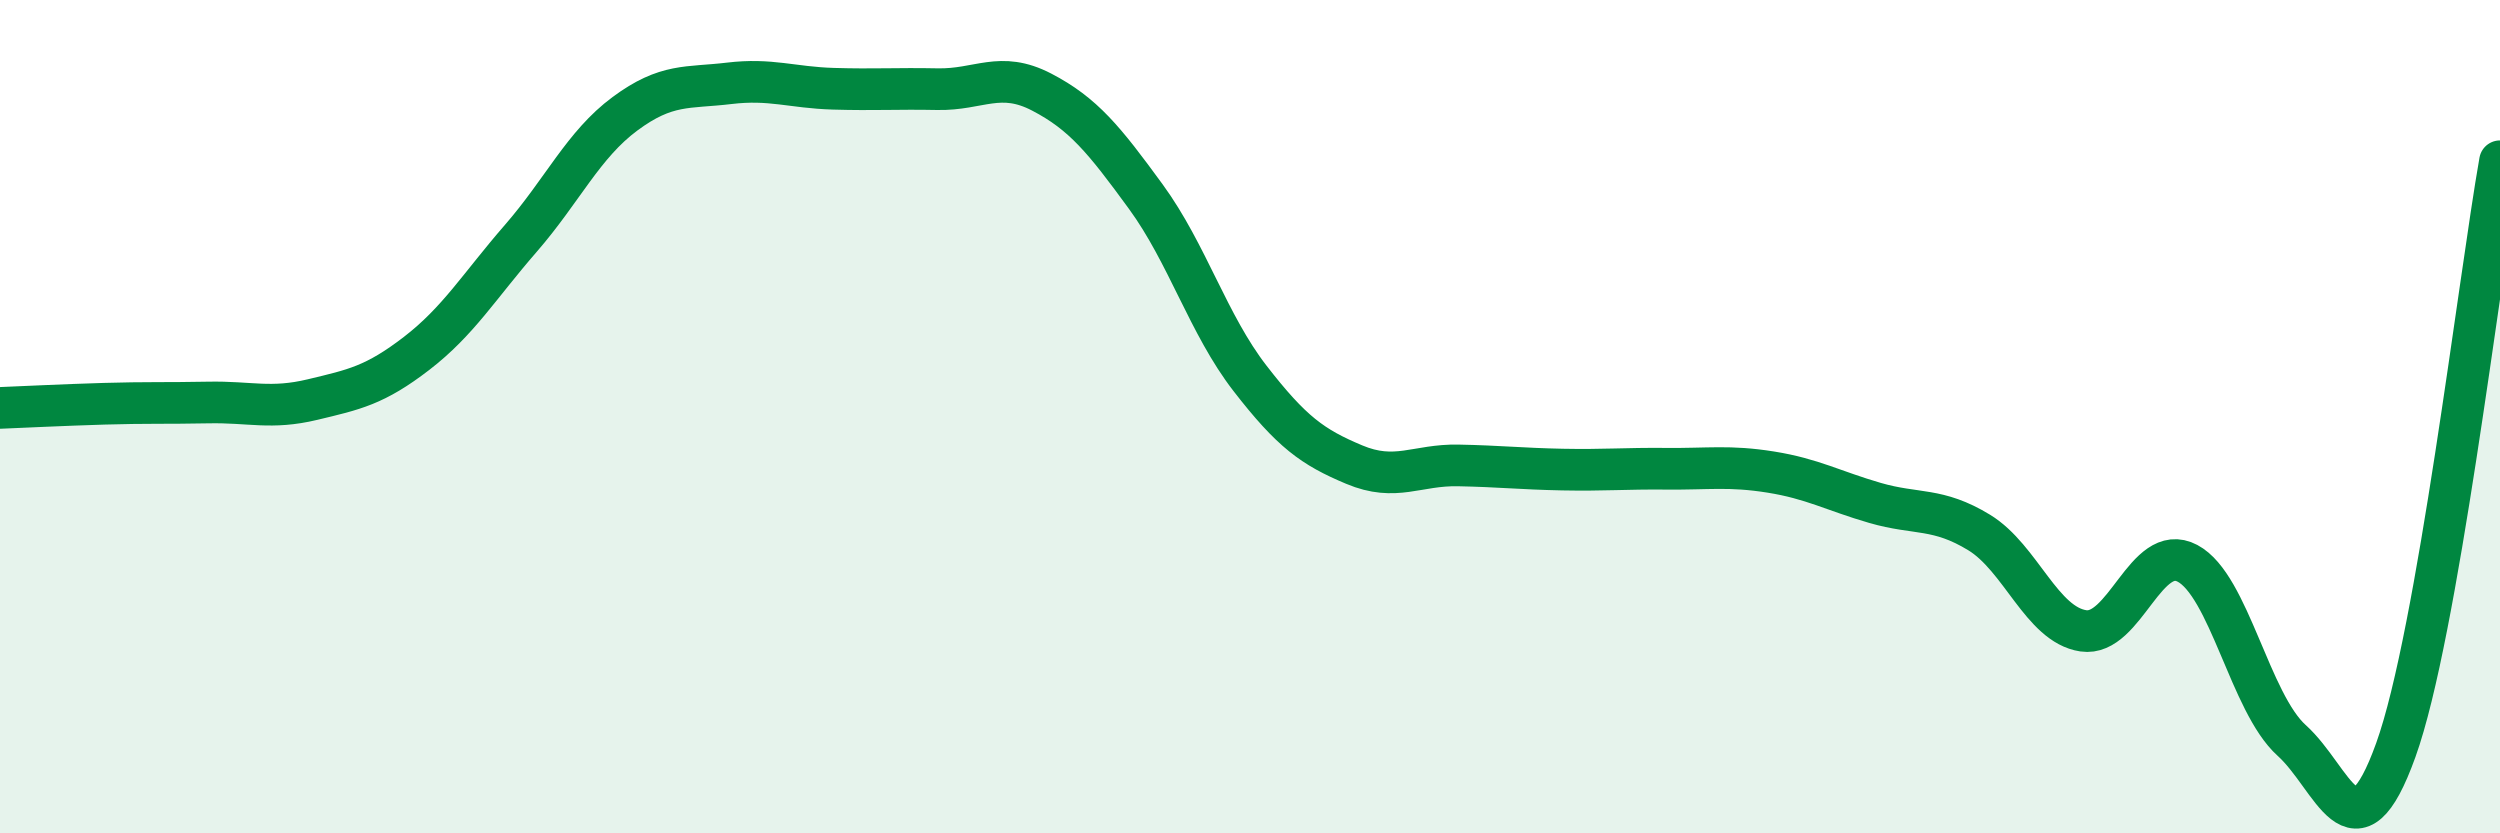
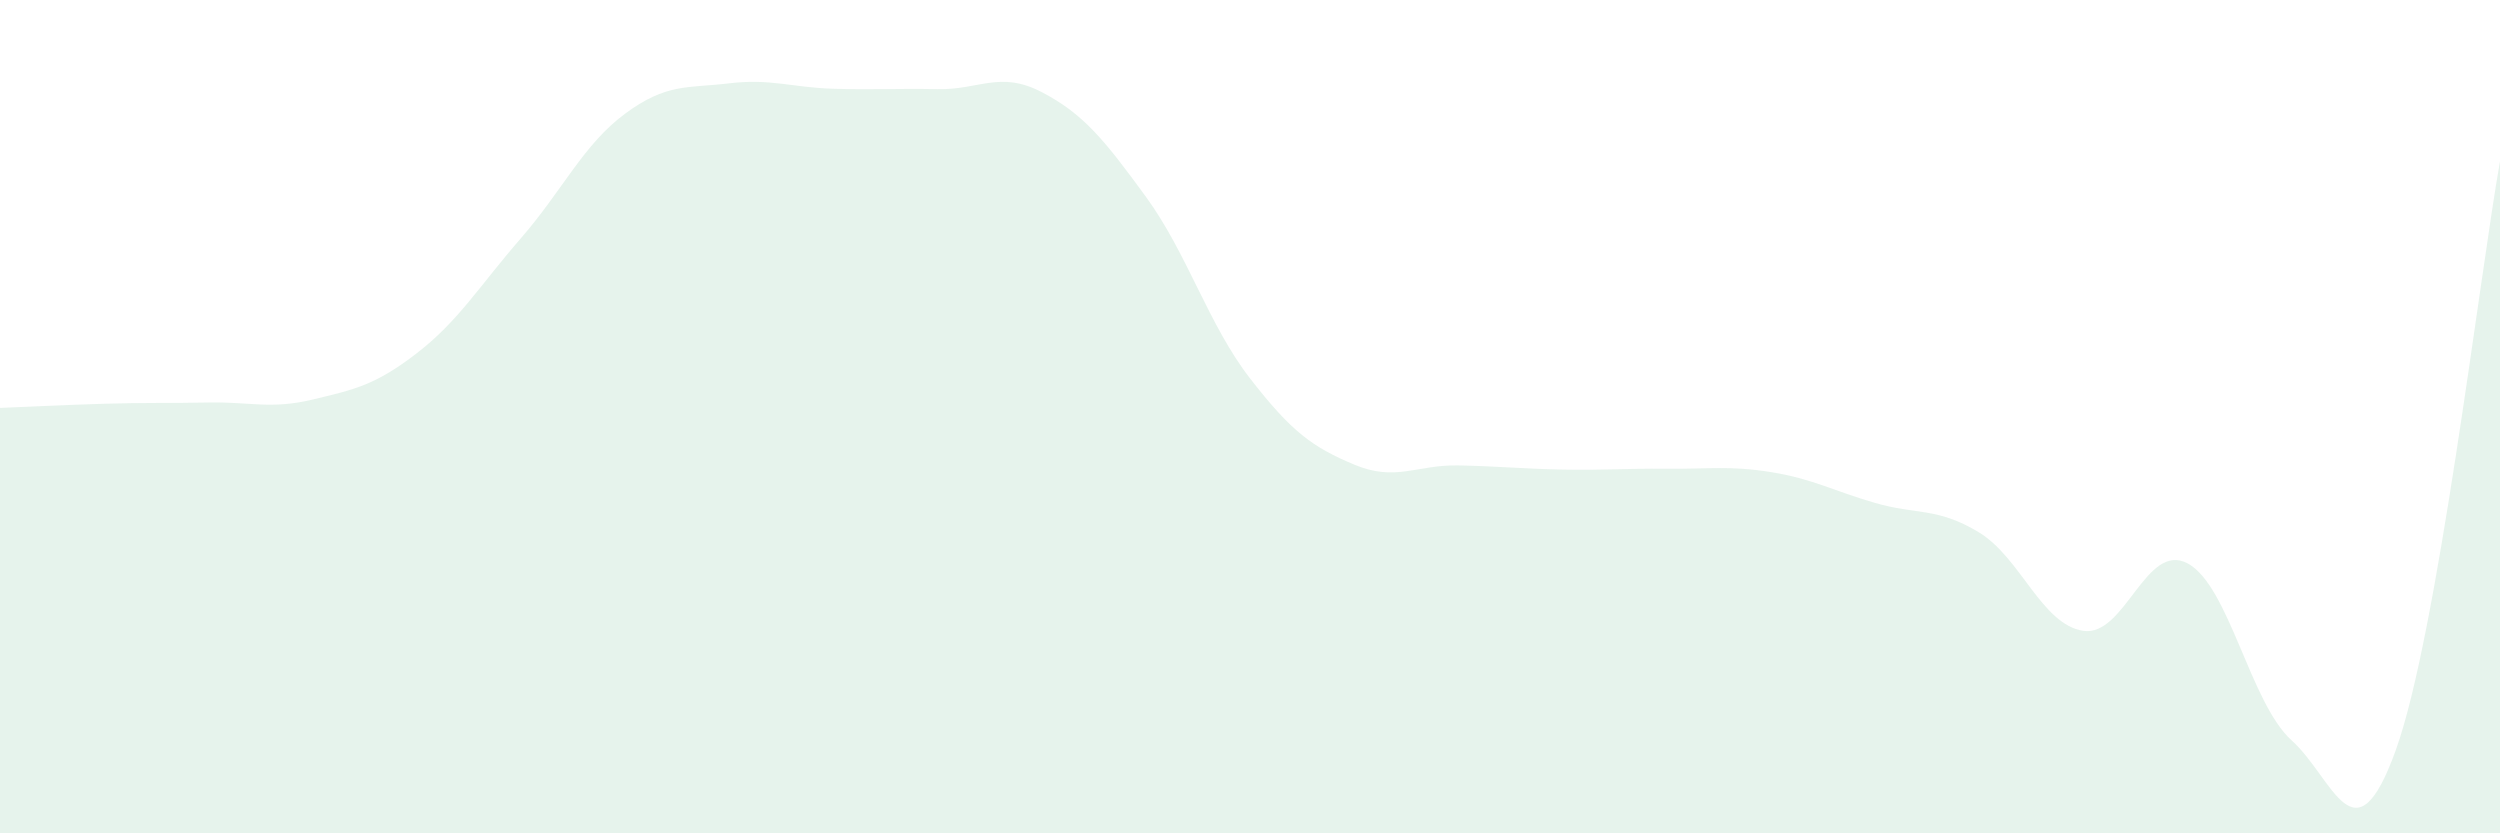
<svg xmlns="http://www.w3.org/2000/svg" width="60" height="20" viewBox="0 0 60 20">
  <path d="M 0,9.79 C 0.5,9.77 1.5,9.72 2.5,9.69 C 3.5,9.66 4,9.68 5,9.66 C 6,9.64 6.5,9.83 7.5,9.59 C 8.5,9.35 9,9.25 10,8.48 C 11,7.71 11.5,6.87 12.5,5.72 C 13.5,4.57 14,3.47 15,2.73 C 16,1.99 16.5,2.12 17.5,2 C 18.5,1.88 19,2.1 20,2.13 C 21,2.16 21.5,2.12 22.5,2.14 C 23.5,2.16 24,1.69 25,2.21 C 26,2.73 26.5,3.35 27.5,4.72 C 28.5,6.09 29,7.79 30,9.08 C 31,10.37 31.5,10.73 32.5,11.15 C 33.5,11.57 34,11.15 35,11.17 C 36,11.19 36.5,11.25 37.5,11.27 C 38.5,11.29 39,11.24 40,11.25 C 41,11.26 41.5,11.17 42.5,11.33 C 43.5,11.49 44,11.78 45,12.07 C 46,12.36 46.5,12.17 47.5,12.78 C 48.5,13.39 49,14.99 50,15.14 C 51,15.29 51.5,12.99 52.5,13.52 C 53.5,14.05 54,16.87 55,17.77 C 56,18.67 56.5,20.78 57.5,18 C 58.5,15.22 59.5,6.7 60,3.87L60 20L0 20Z" fill="#008740" opacity="0.1" stroke-linecap="round" stroke-linejoin="round" />
-   <path d="M 0,9.79 C 0.5,9.77 1.5,9.72 2.5,9.69 C 3.5,9.66 4,9.68 5,9.66 C 6,9.64 6.5,9.83 7.5,9.59 C 8.5,9.35 9,9.25 10,8.48 C 11,7.71 11.5,6.87 12.5,5.72 C 13.5,4.57 14,3.47 15,2.73 C 16,1.99 16.5,2.12 17.5,2 C 18.5,1.88 19,2.1 20,2.13 C 21,2.16 21.5,2.12 22.5,2.14 C 23.5,2.16 24,1.69 25,2.21 C 26,2.73 26.5,3.35 27.5,4.72 C 28.5,6.09 29,7.79 30,9.08 C 31,10.37 31.5,10.73 32.5,11.15 C 33.5,11.57 34,11.15 35,11.17 C 36,11.19 36.5,11.25 37.5,11.27 C 38.5,11.29 39,11.24 40,11.25 C 41,11.26 41.5,11.17 42.5,11.33 C 43.5,11.49 44,11.78 45,12.07 C 46,12.36 46.5,12.17 47.5,12.78 C 48.5,13.39 49,14.99 50,15.14 C 51,15.29 51.5,12.99 52.5,13.52 C 53.5,14.05 54,16.87 55,17.77 C 56,18.67 56.5,20.78 57.5,18 C 58.5,15.22 59.5,6.7 60,3.87" stroke="#008740" stroke-width="1" fill="none" stroke-linecap="round" stroke-linejoin="round" />
</svg>